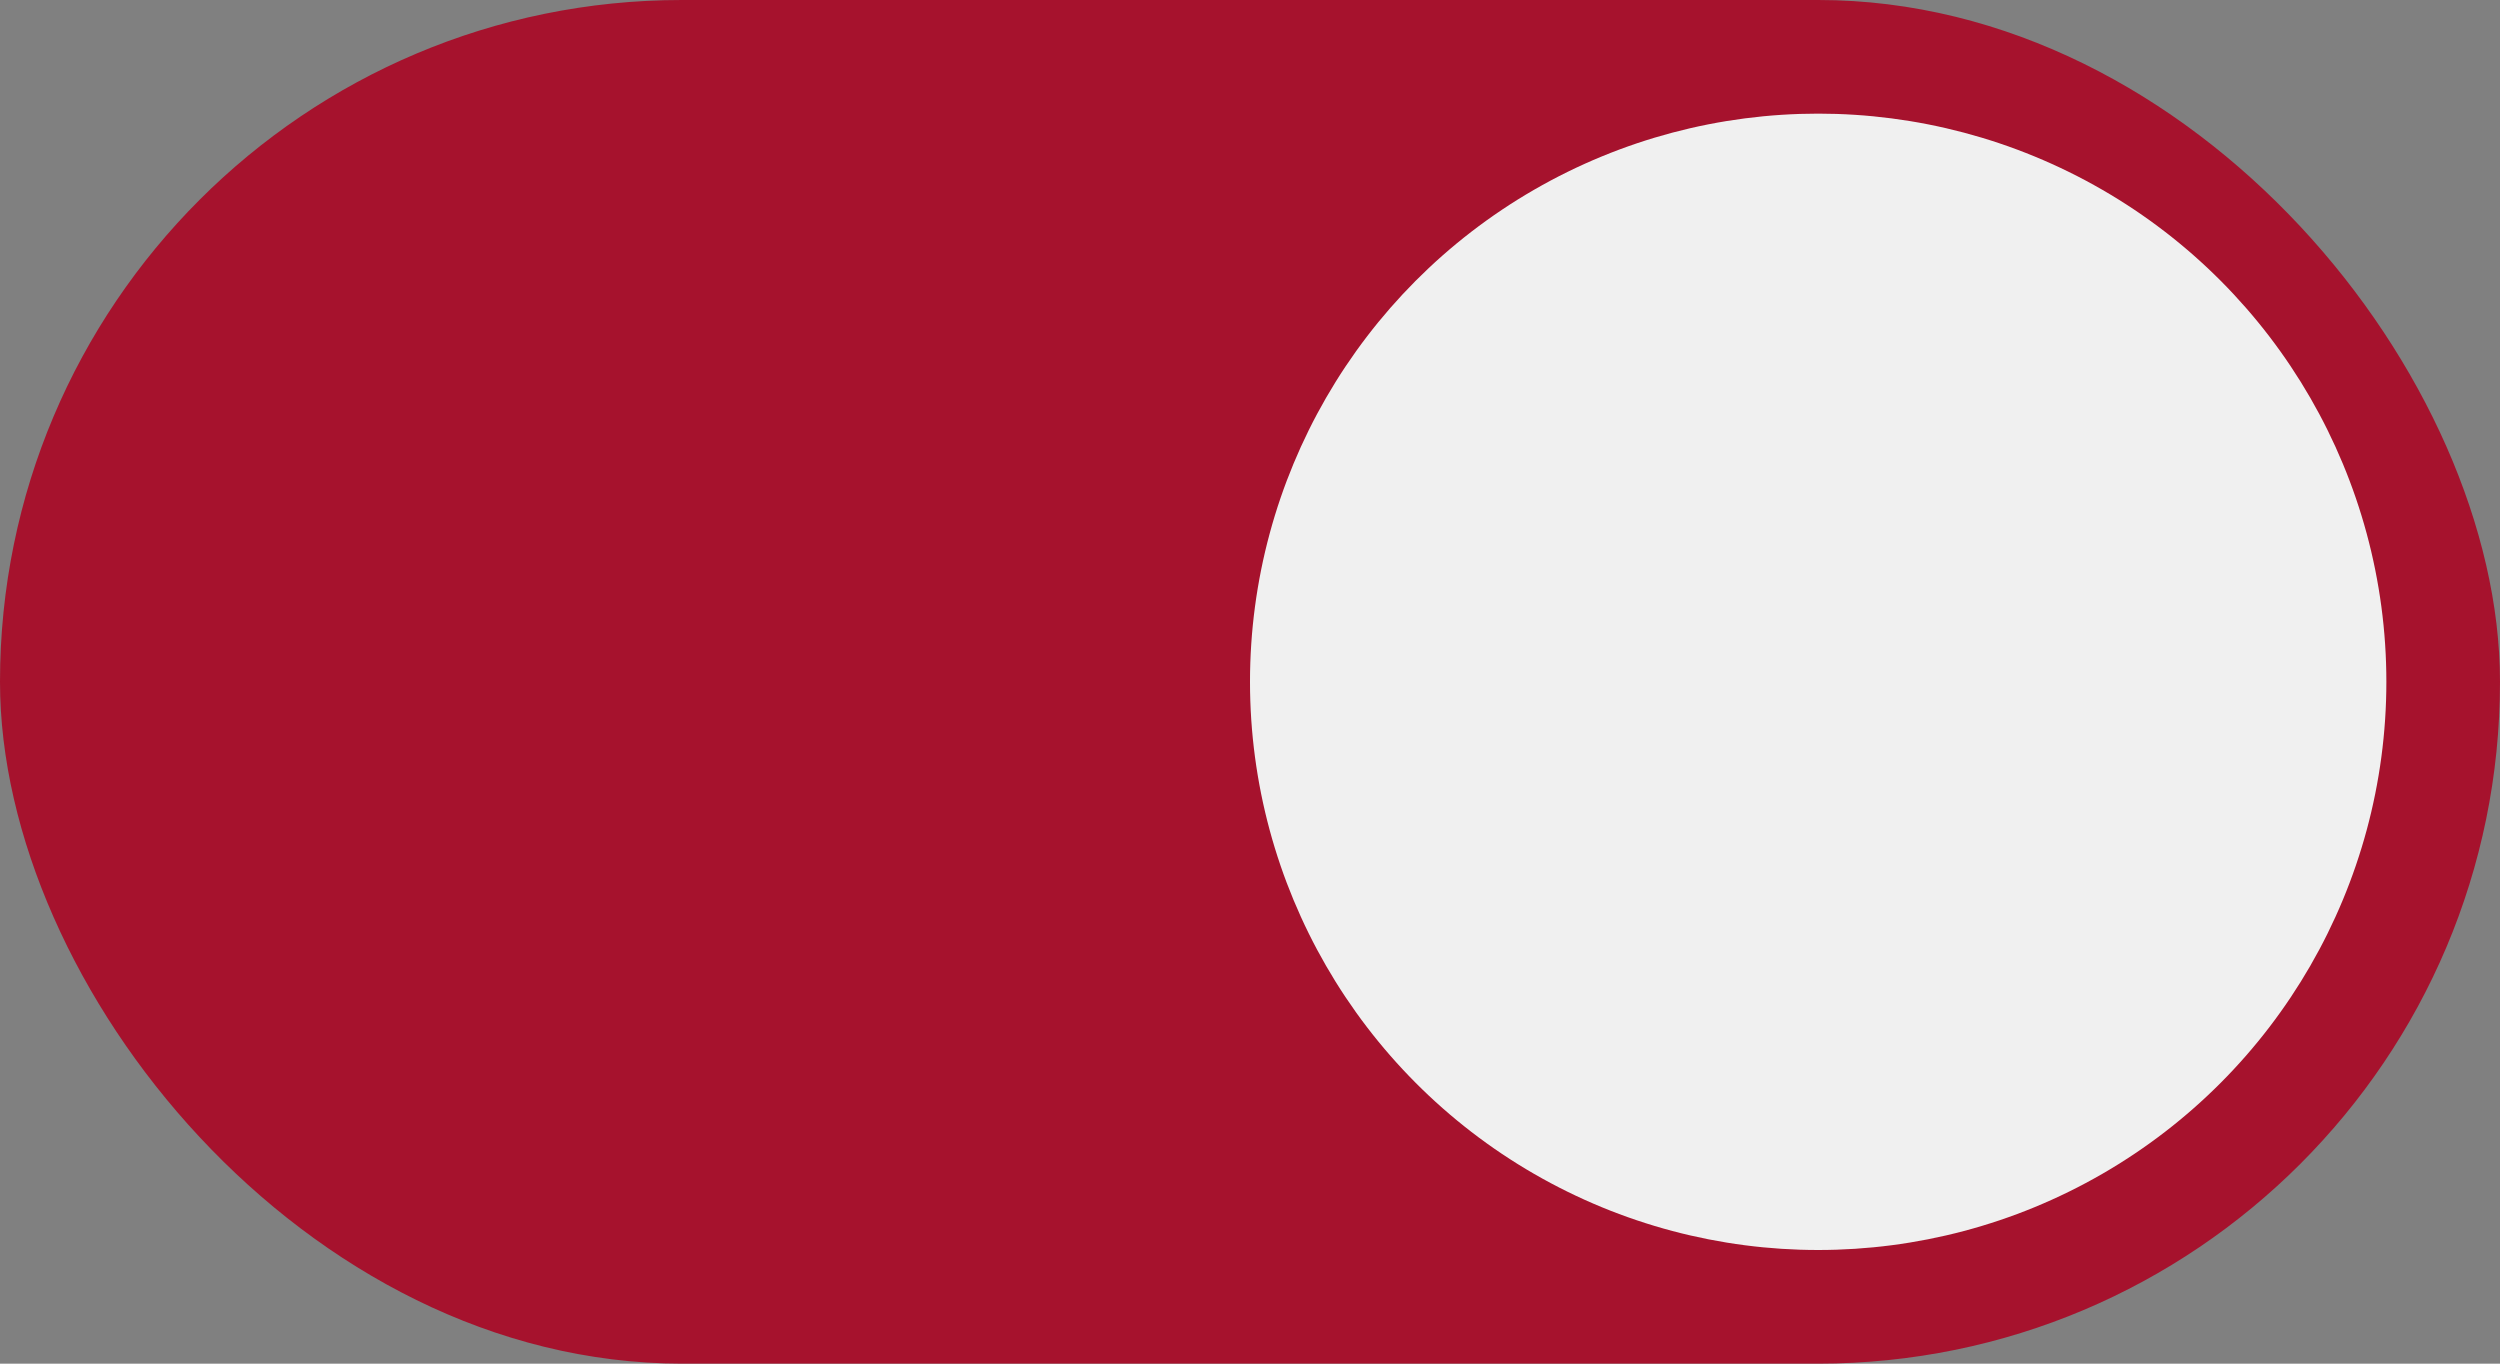
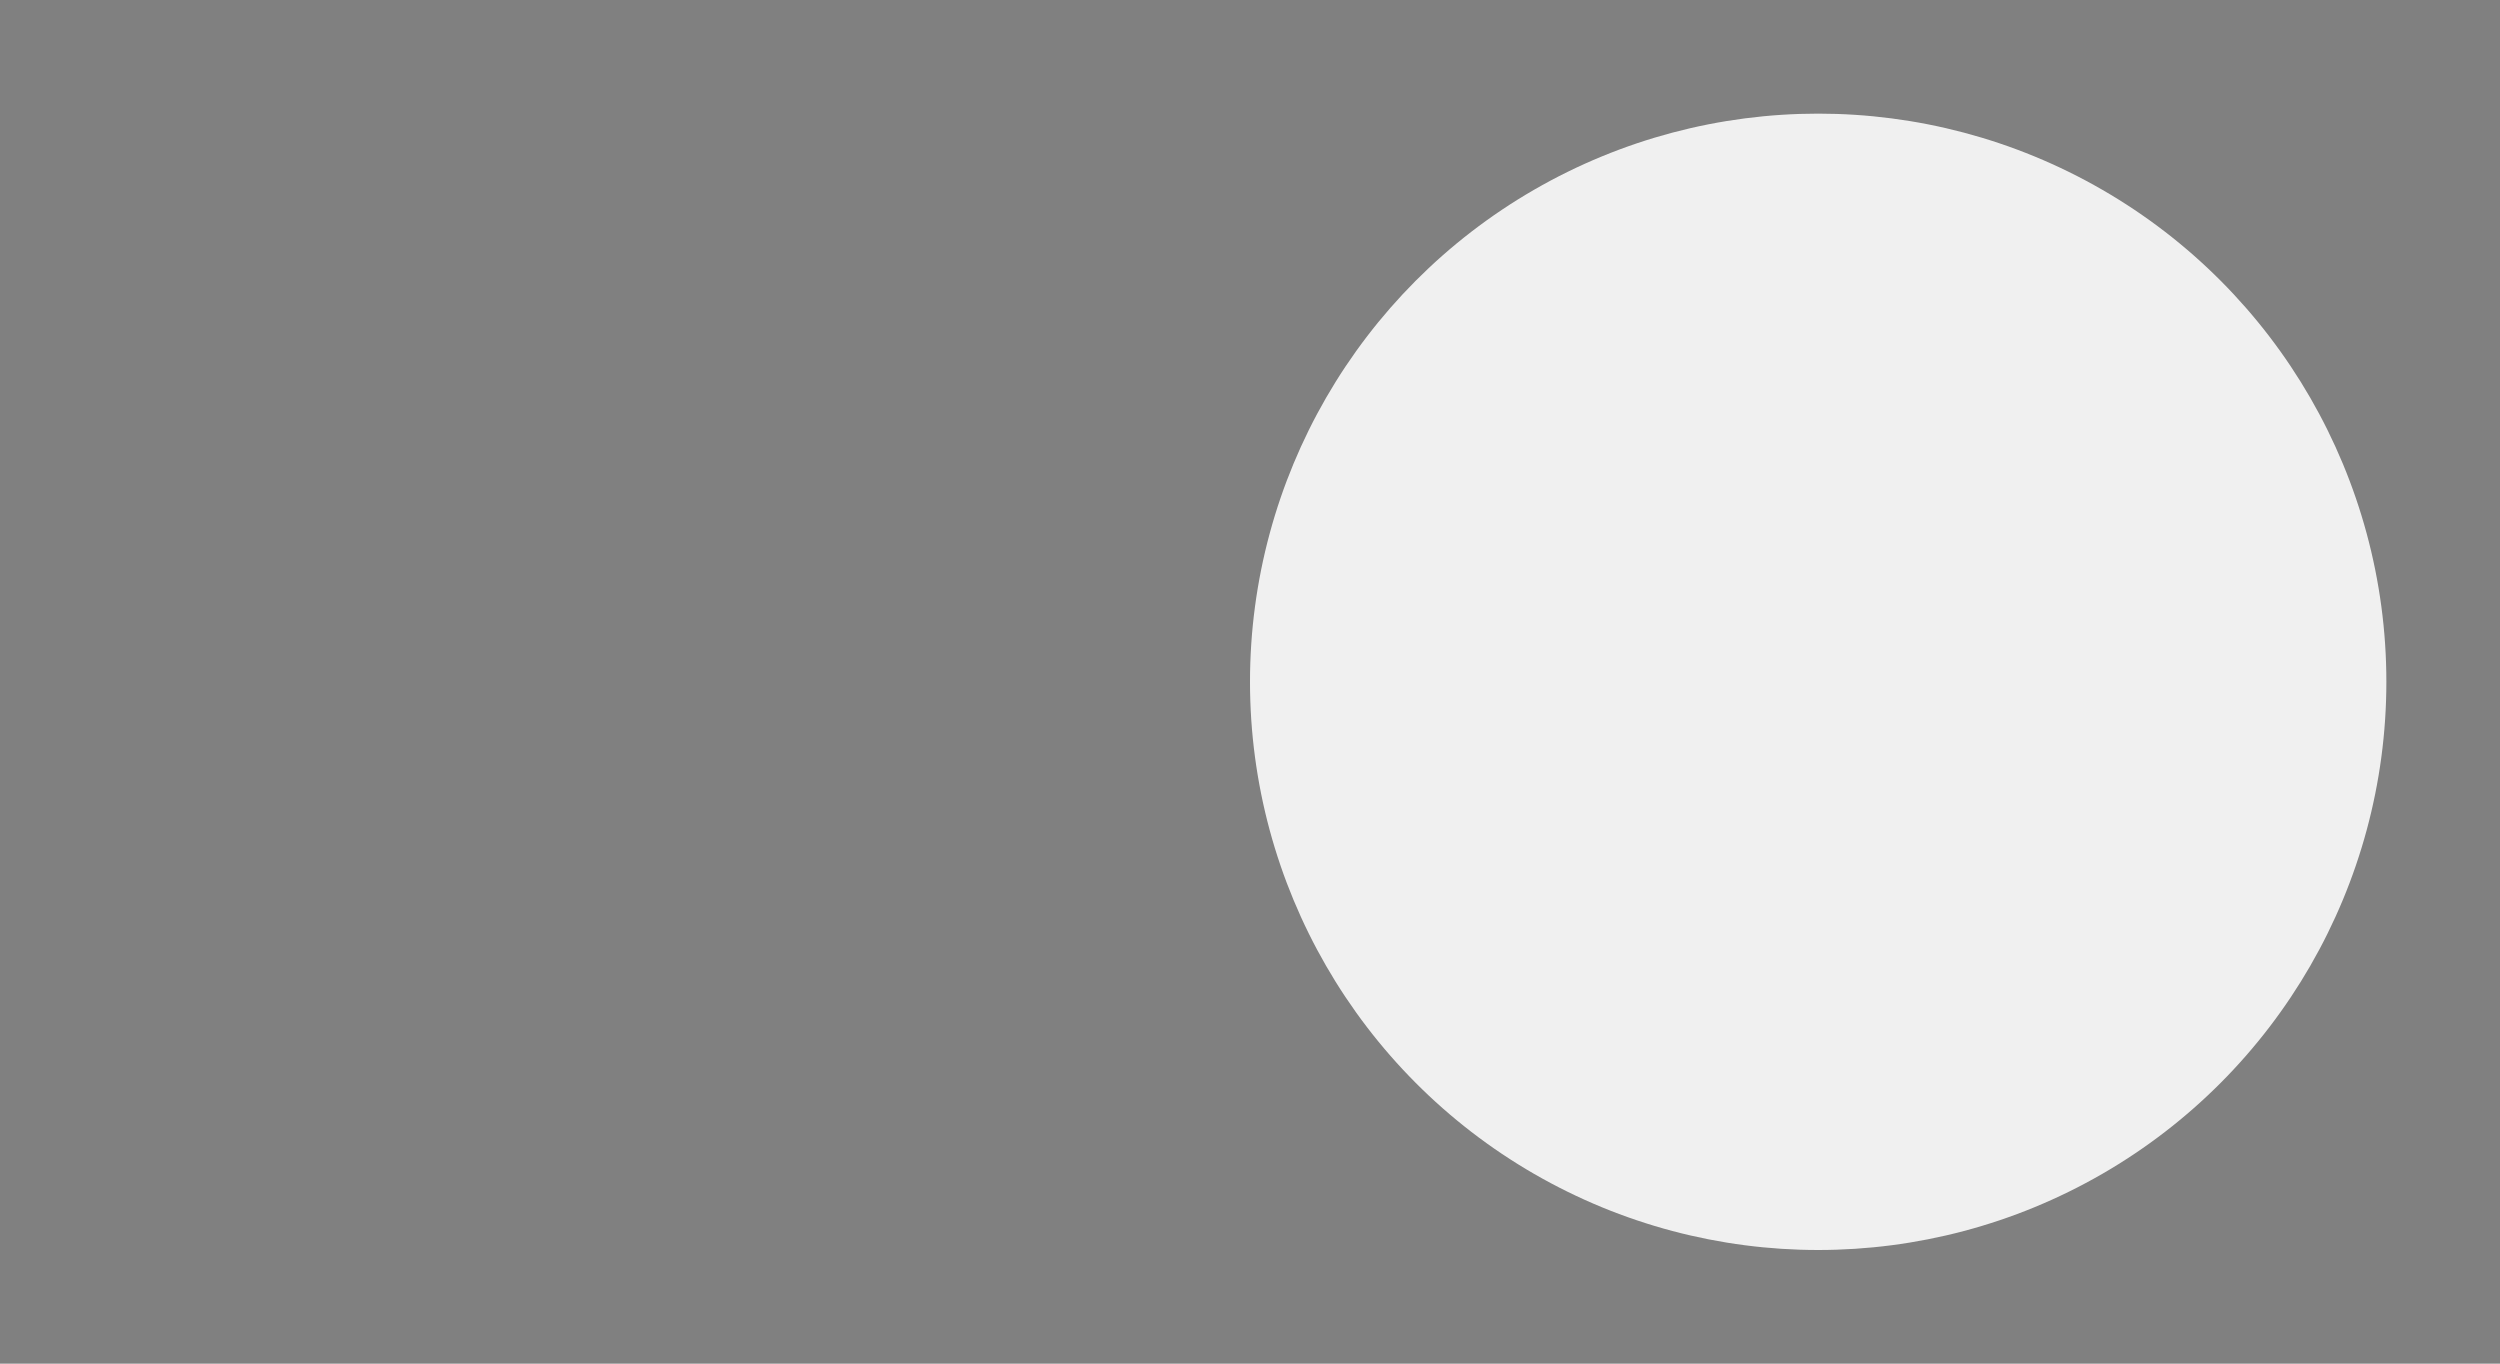
<svg xmlns="http://www.w3.org/2000/svg" width="44" height="24" viewBox="0 0 44 24" fill="none">
  <rect x="0" y="0" width="44" height="24" fill="#808080" stroke="none" />
-   <rect width="44" height="24" rx="12" fill="#A6122D" />
  <circle cx="32" cy="12" r="10" fill="#F0F0F0" />
</svg>